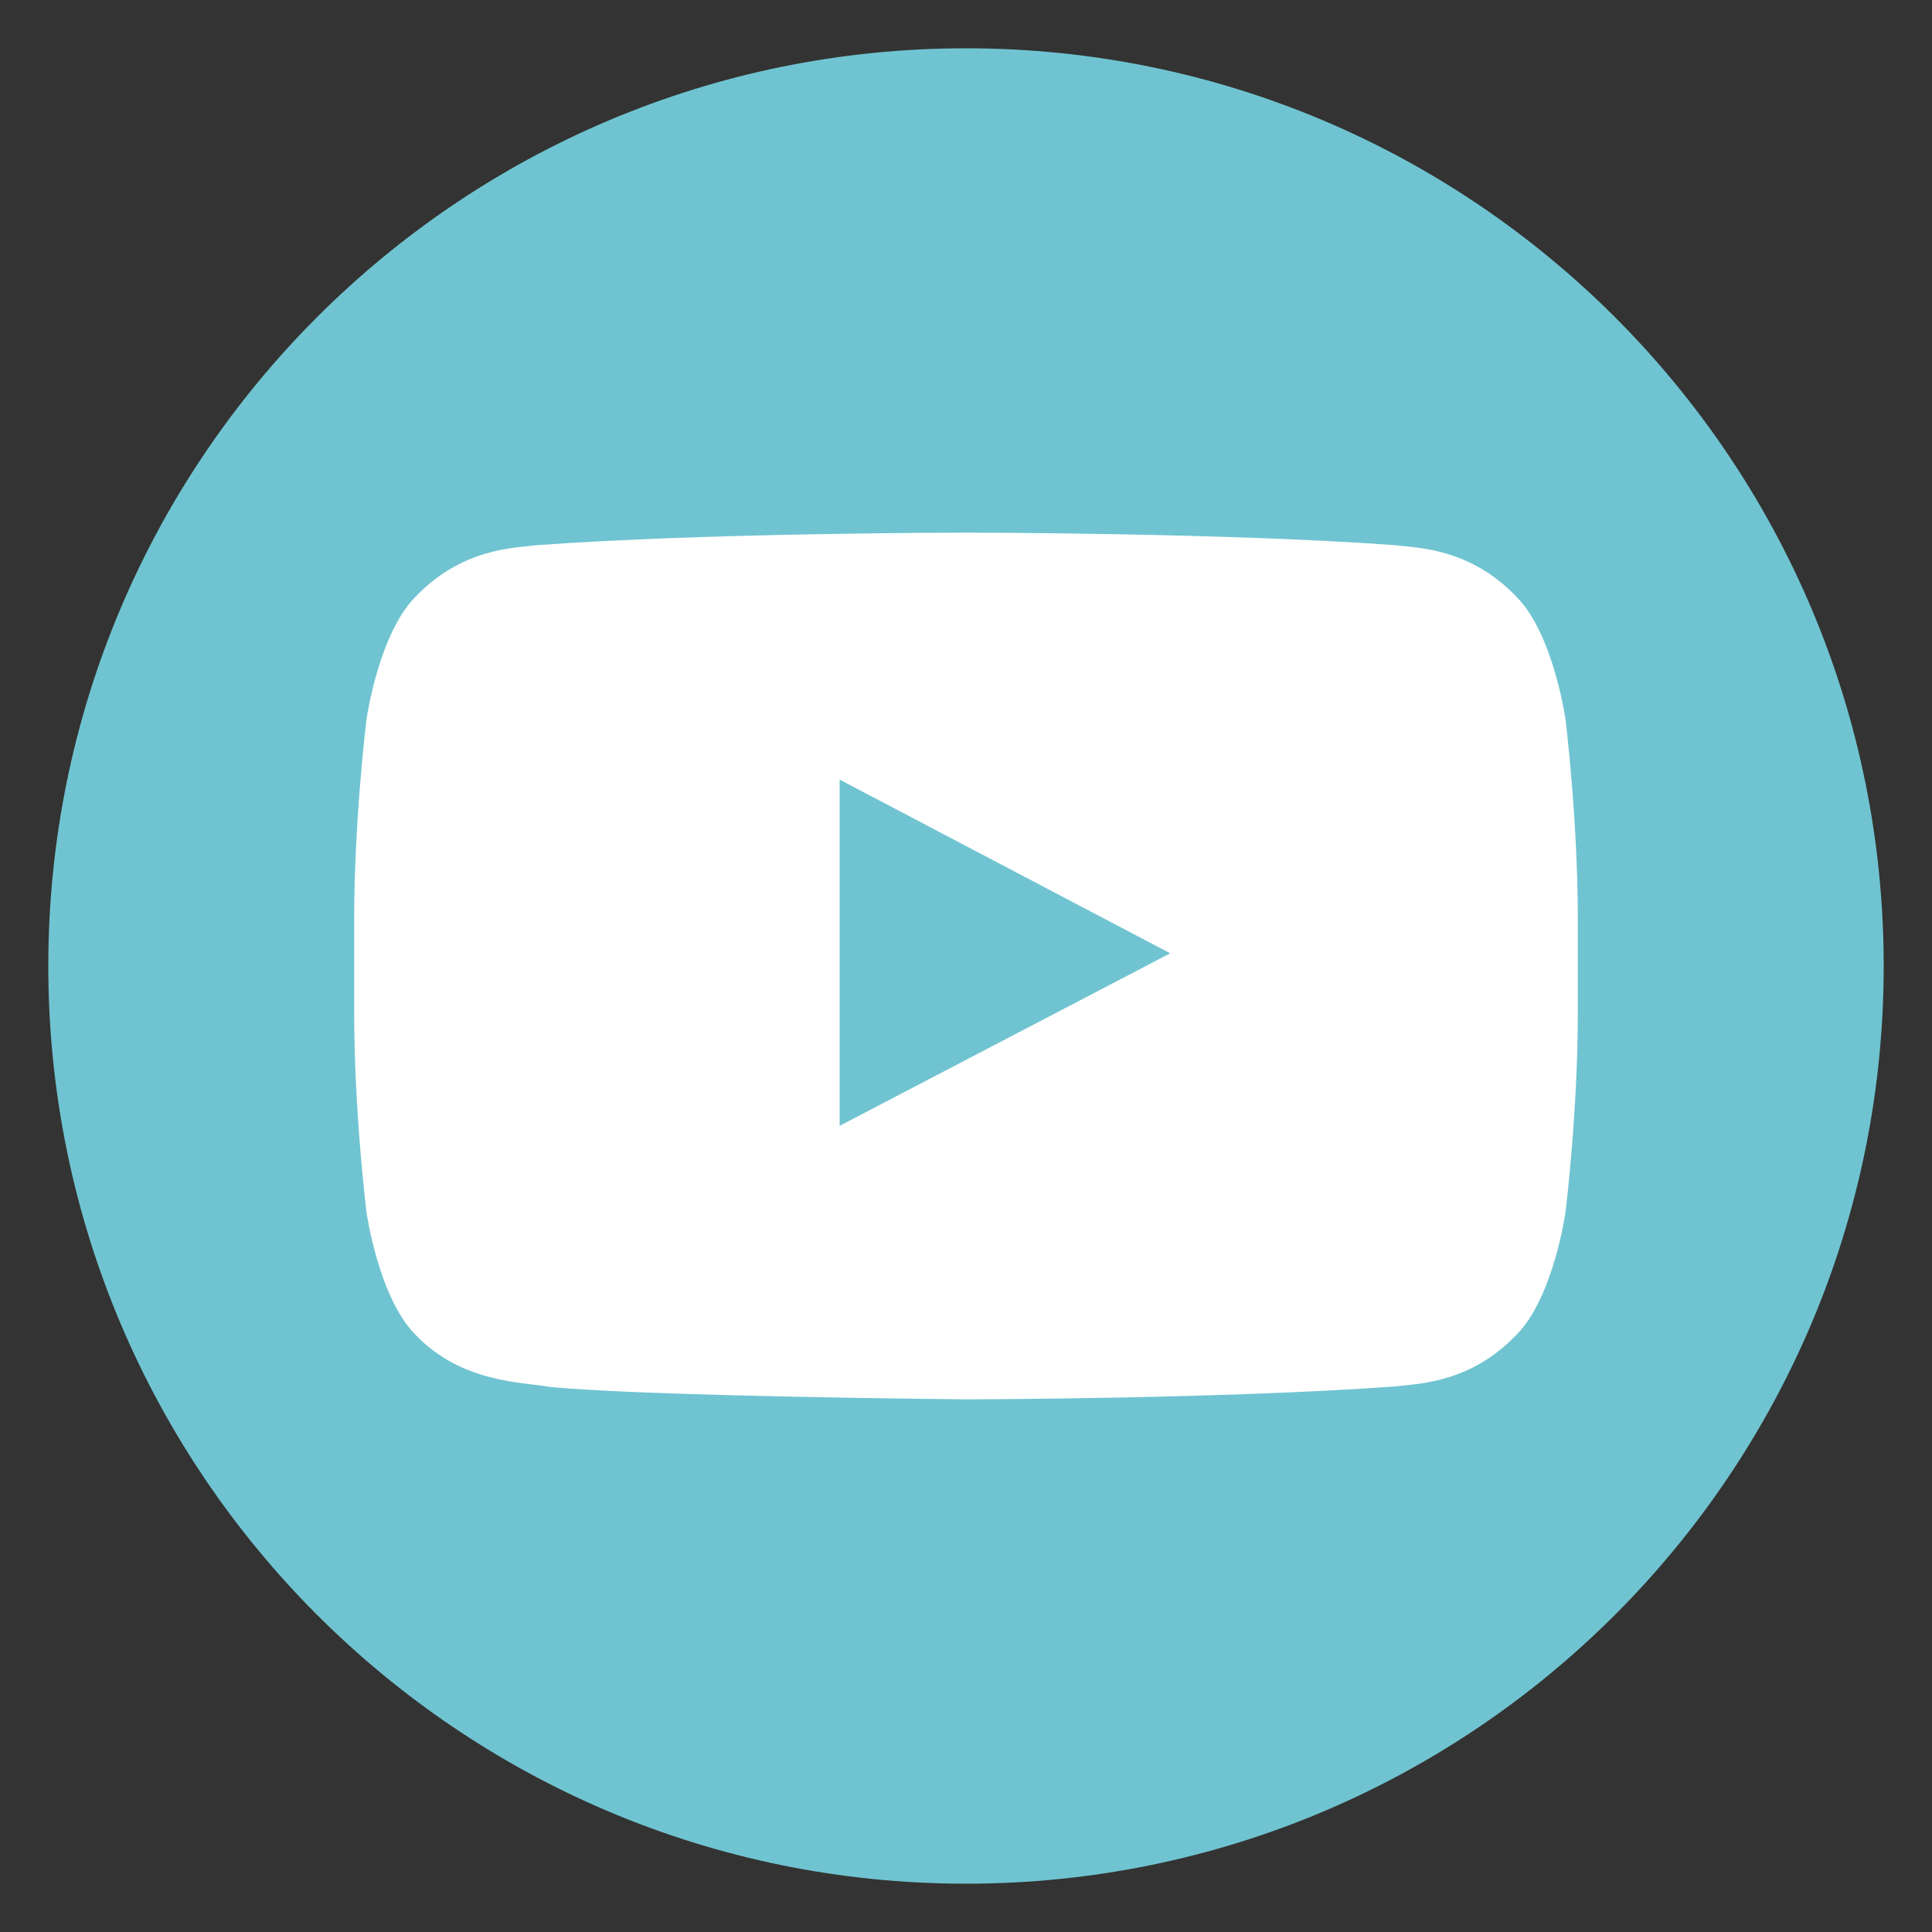
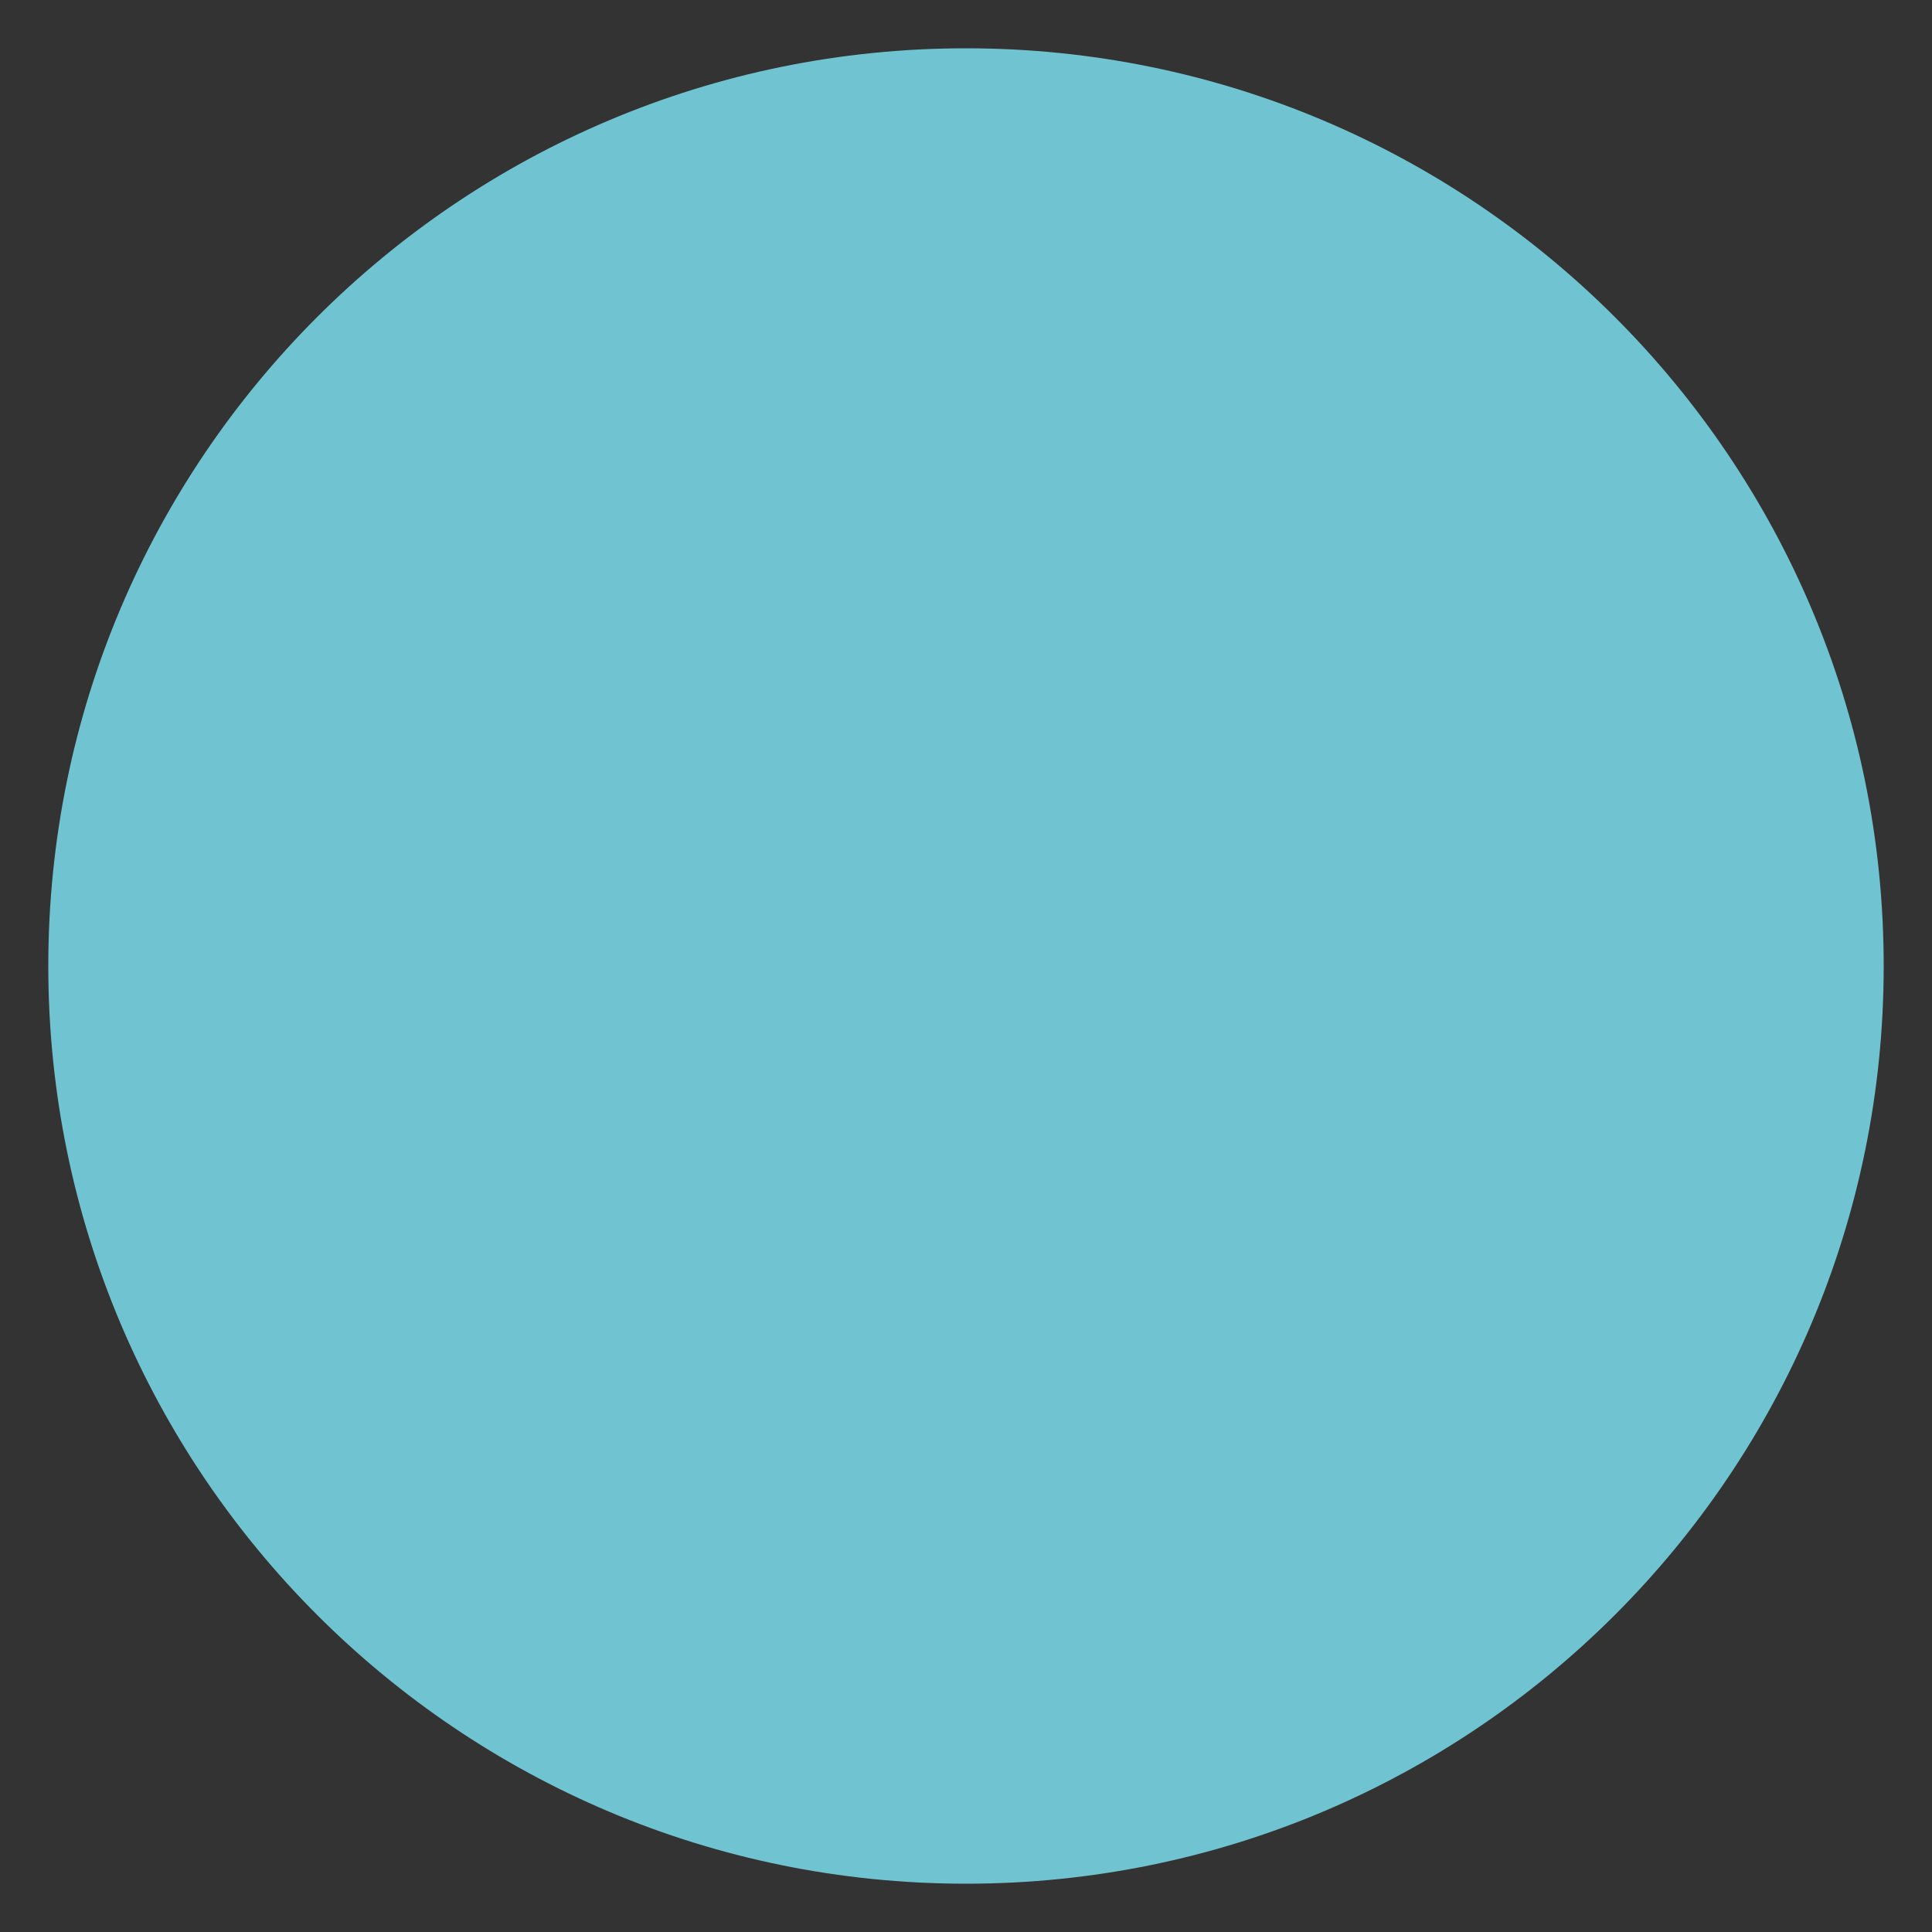
<svg xmlns="http://www.w3.org/2000/svg" width="40" height="40" viewBox="0 0 40 40" fill="none">
  <rect x="0" y="0" width="40" height="40" fill="#333333" stroke="none" />
  <path fill-rule="evenodd" clip-rule="evenodd" d="M20 39C30.493 39 39 30.493 39 20C39 9.507 30.493 1 20 1C9.507 1 1 9.507 1 20C1 30.493 9.507 39 20 39Z" fill="#70C4D1" />
-   <path fill-rule="evenodd" clip-rule="evenodd" d="M17.384 23.309L17.384 16.141L24.228 19.737L17.384 23.309ZM32.413 14.899C32.413 14.899 32.166 13.141 31.406 12.366C30.443 11.35 29.363 11.345 28.868 11.286C25.323 11.028 20.006 11.028 20.006 11.028H19.994C19.994 11.028 14.677 11.028 11.132 11.286C10.636 11.345 9.557 11.35 8.593 12.366C7.834 13.141 7.587 14.899 7.587 14.899C7.587 14.899 7.333 16.963 7.333 19.028V20.963C7.333 23.029 7.587 25.093 7.587 25.093C7.587 25.093 7.834 26.851 8.593 27.625C9.557 28.641 10.823 28.61 11.387 28.715C13.413 28.912 20 28.972 20 28.972C20 28.972 25.323 28.964 28.868 28.706C29.363 28.646 30.443 28.641 31.406 27.625C32.166 26.851 32.413 25.093 32.413 25.093C32.413 25.093 32.667 23.029 32.667 20.963V19.028C32.667 16.963 32.413 14.899 32.413 14.899Z" fill="white" />
</svg>